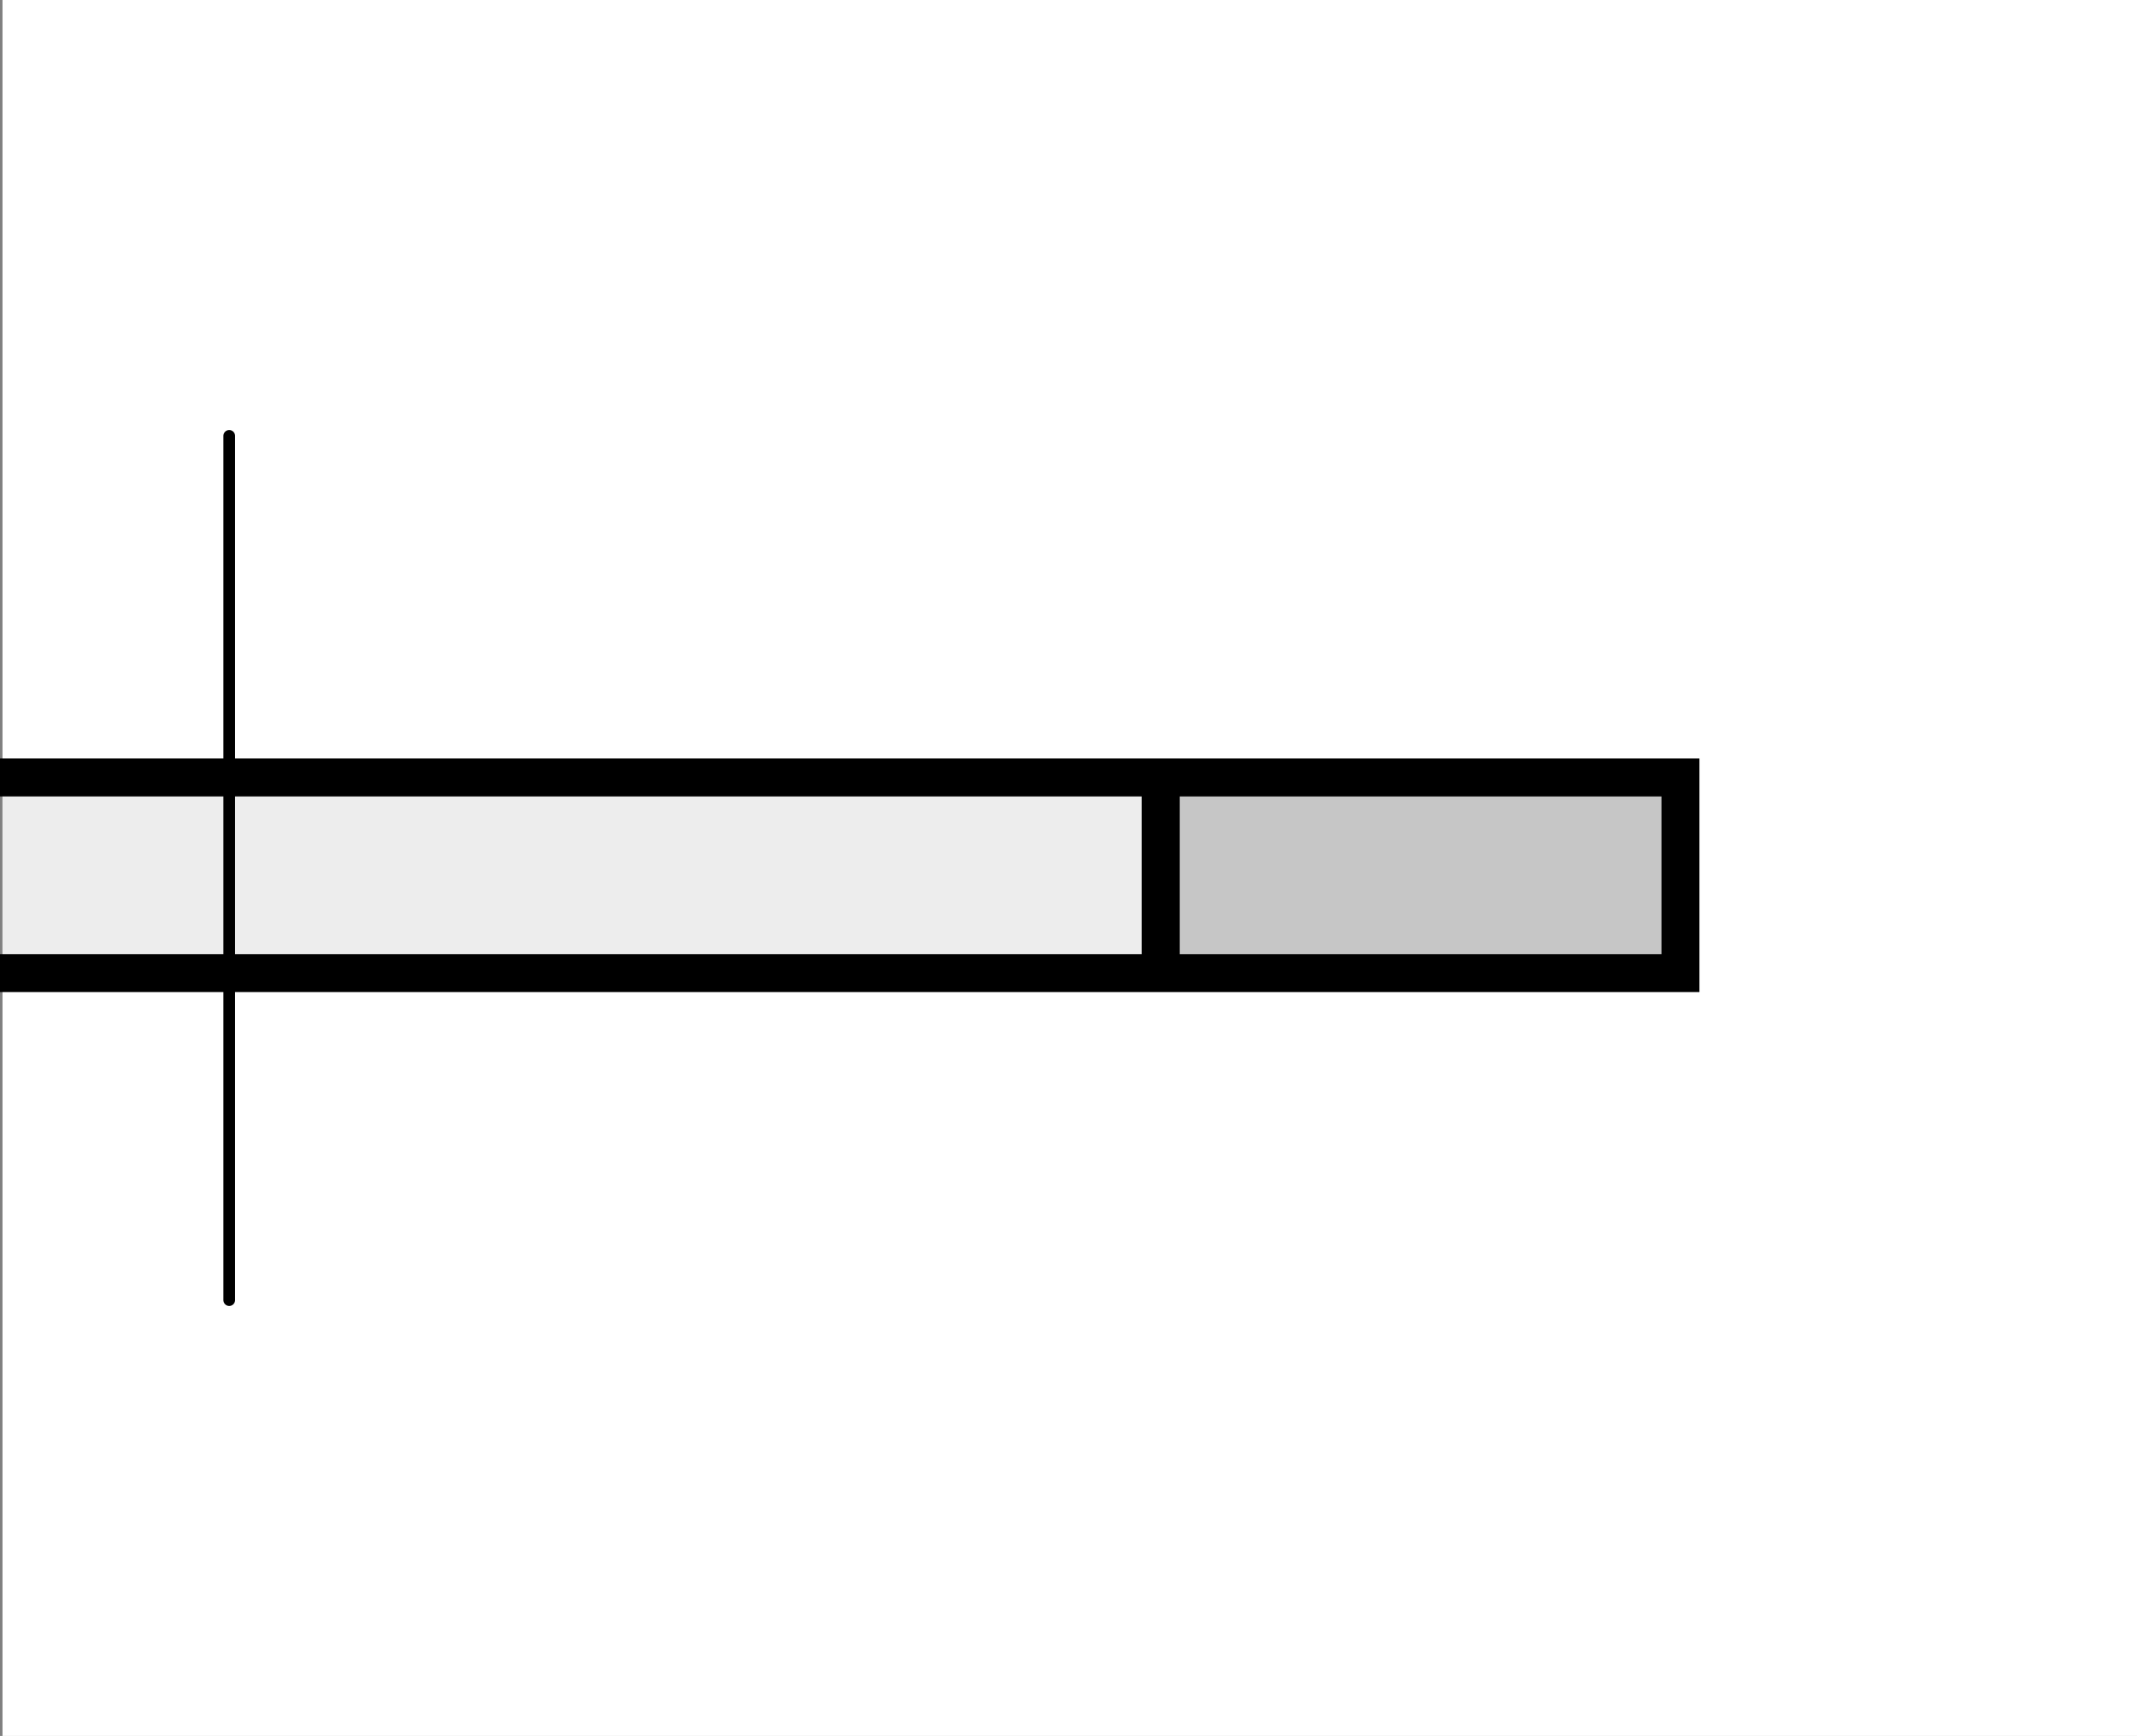
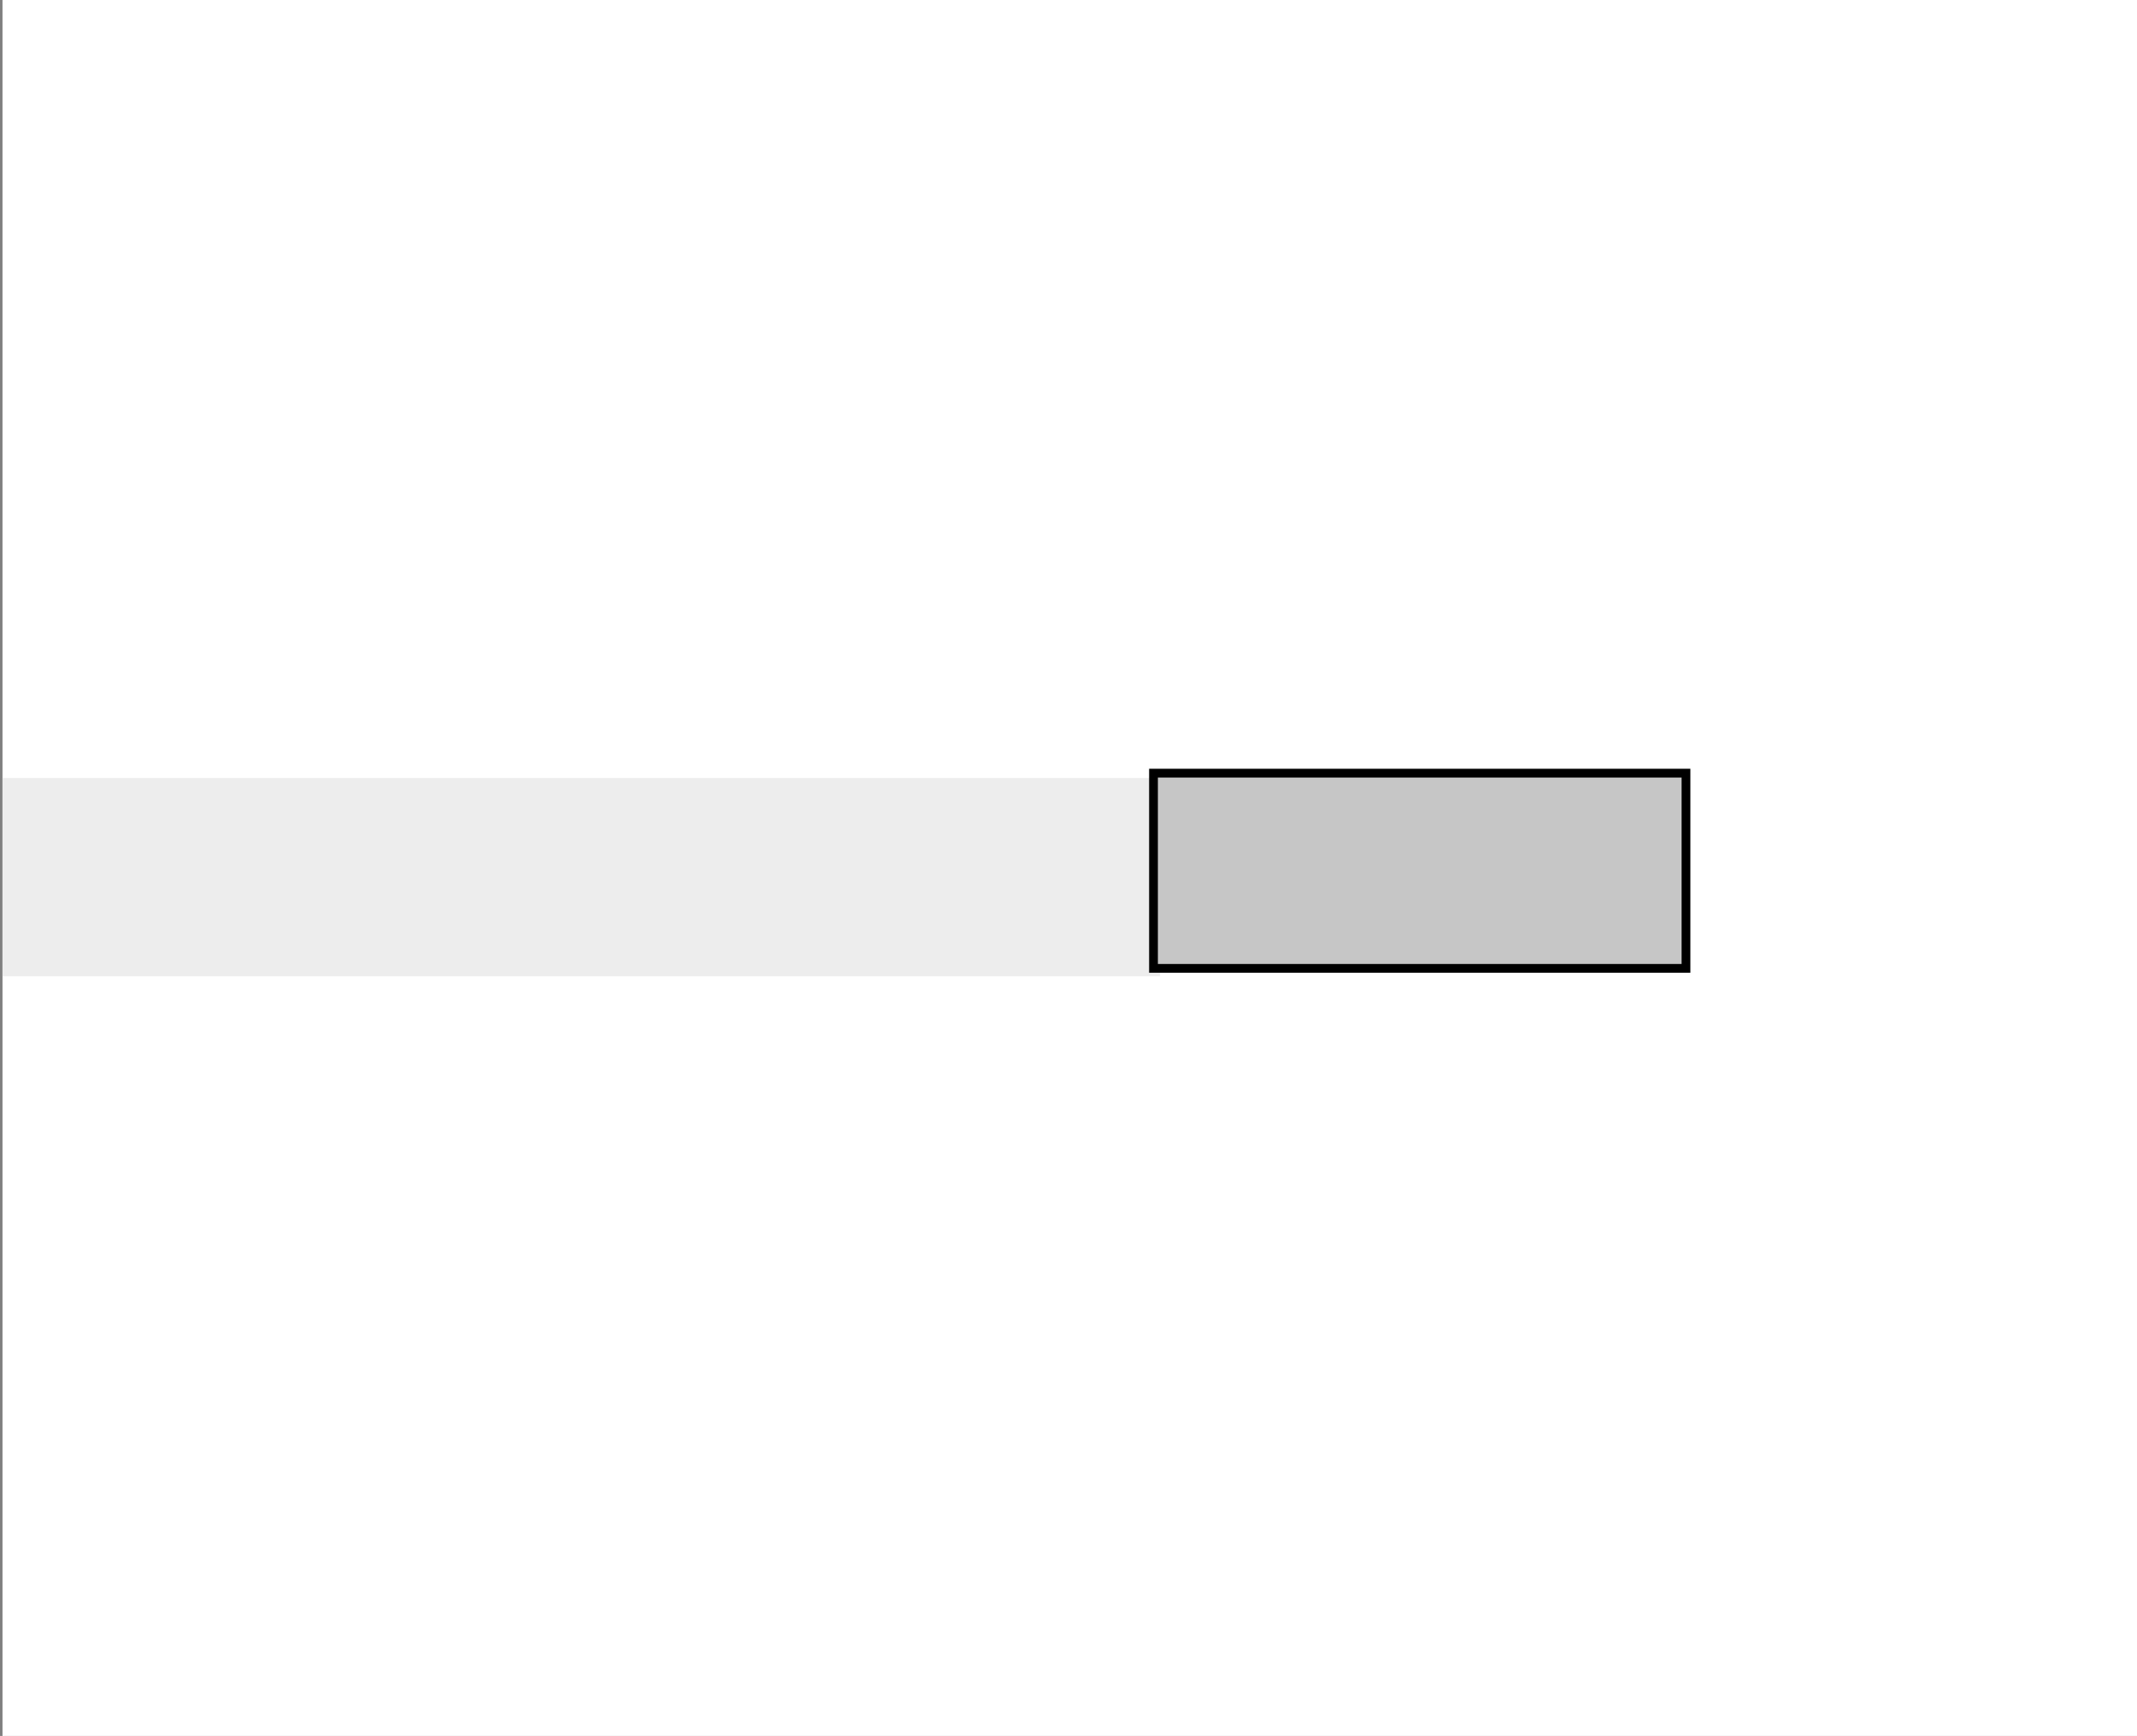
<svg xmlns="http://www.w3.org/2000/svg" version="1.1" id="Layer_1" x="0px" y="0px" width="300.351px" height="244px" viewBox="0 0 300.351 244" enable-background="new 0 0 300.351 244" xml:space="preserve">
  <rect x="0" y="0" width="300.351" height="244" fill="#808080" stroke="none" />
  <rect x="0.352" fill="#FFFFFF" width="300" height="244" />
  <g>
    <polygon fill-rule="evenodd" clip-rule="evenodd" fill="#EDEDED" points="0.352,109.349 163.041,109.349 163.041,137.222    0.352,137.222 0.352,109.349  " />
    <polygon fill-rule="evenodd" clip-rule="evenodd" fill="#C6C6C6" stroke="#000000" stroke-width="1.231" stroke-miterlimit="2.613" points="   162.123,108.67 236.962,108.67 236.962,136.109 162.123,136.109 162.123,108.67  " />
-     <path fill="none" stroke="#000000" stroke-width="5.334" stroke-linecap="square" stroke-miterlimit="2.613" d="M2.667,109.276   h160.468v27.5H2.667 M162.723,136.777h73.46v-27.5h-73.46" />
-     <line fill="none" stroke="#000000" stroke-width="1.64" stroke-linecap="round" stroke-miterlimit="2.613" stroke-dasharray="130.487,11.418,1.631,11.418" x1="32.216" y1="61.261" x2="32.216" y2="182.74" />
  </g>
</svg>